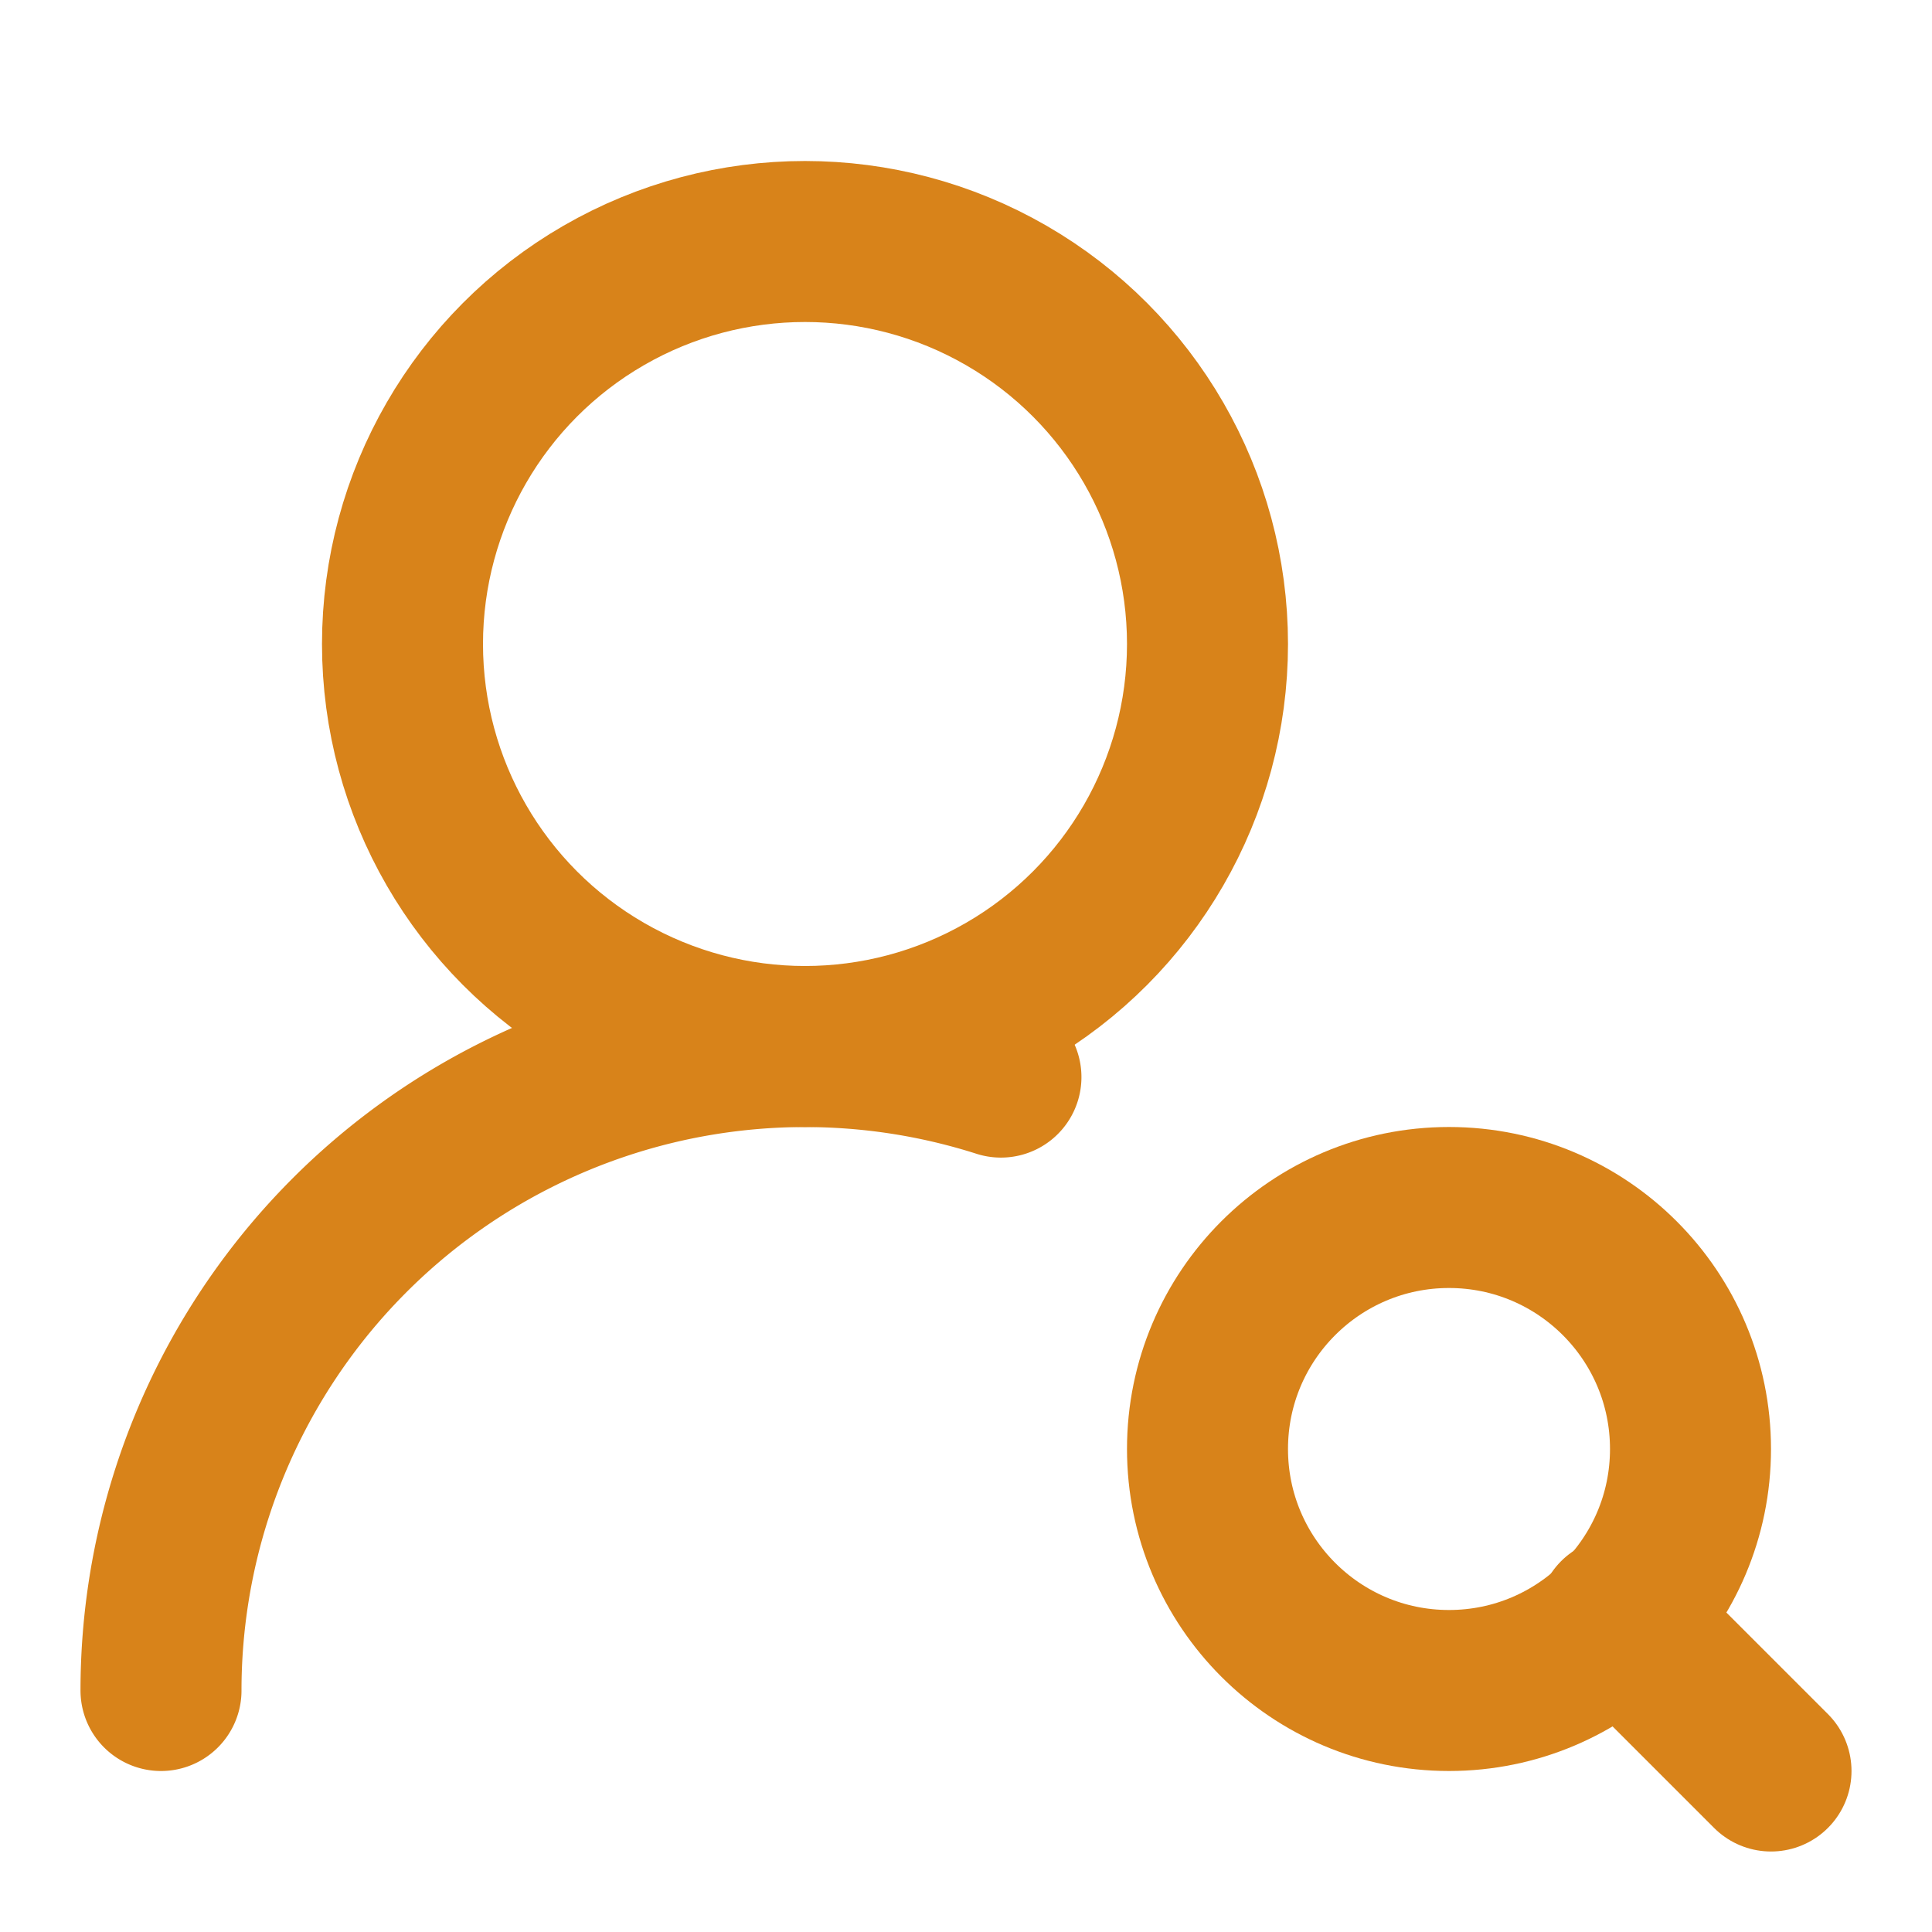
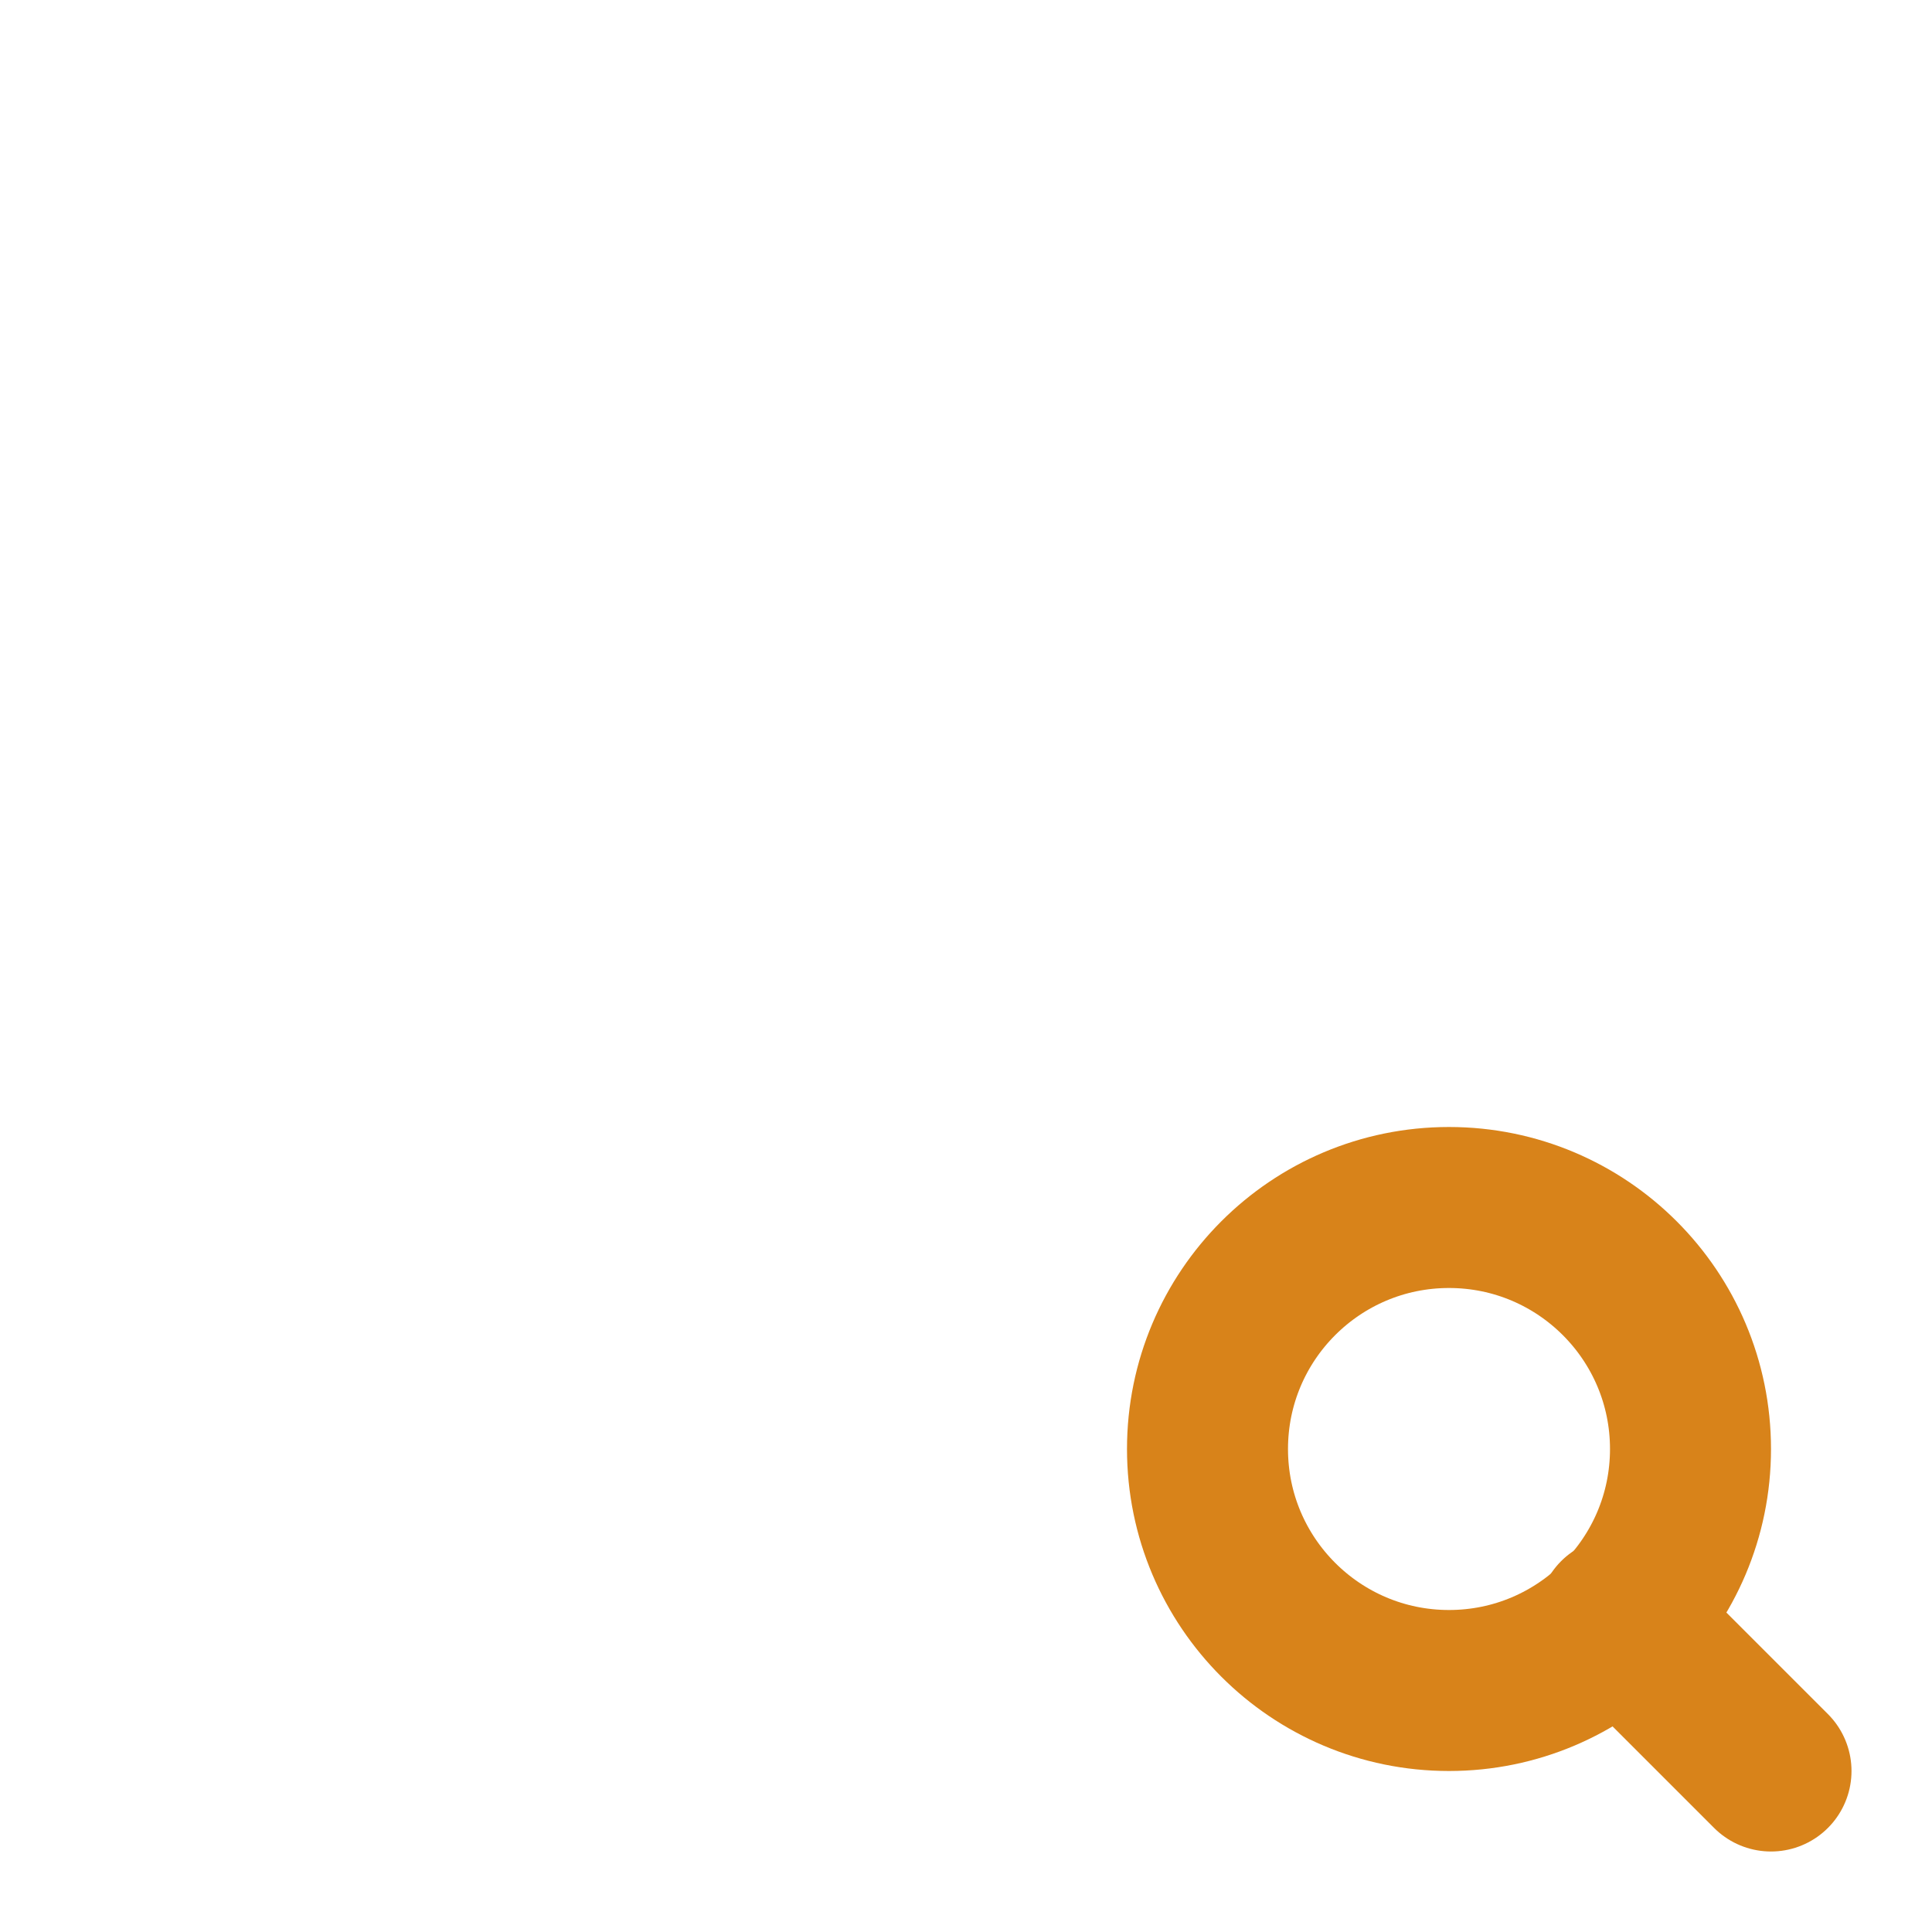
<svg xmlns="http://www.w3.org/2000/svg" width="100" height="100" viewBox="0 0 24 24" fill="none" stroke="#D8831A" stroke-width="2" stroke-linecap="round" stroke-linejoin="round" class="lucide lucide-user-round-search-icon lucide-user-round-search">
-   <circle cx="10" cy="8" r="5" />
-   <path d="M2 21a8 8 0 0 1 10.434-7.62" />
  <circle cx="18" cy="18" r="3" />
  <path d="m22 22-1.9-1.9" />
</svg>